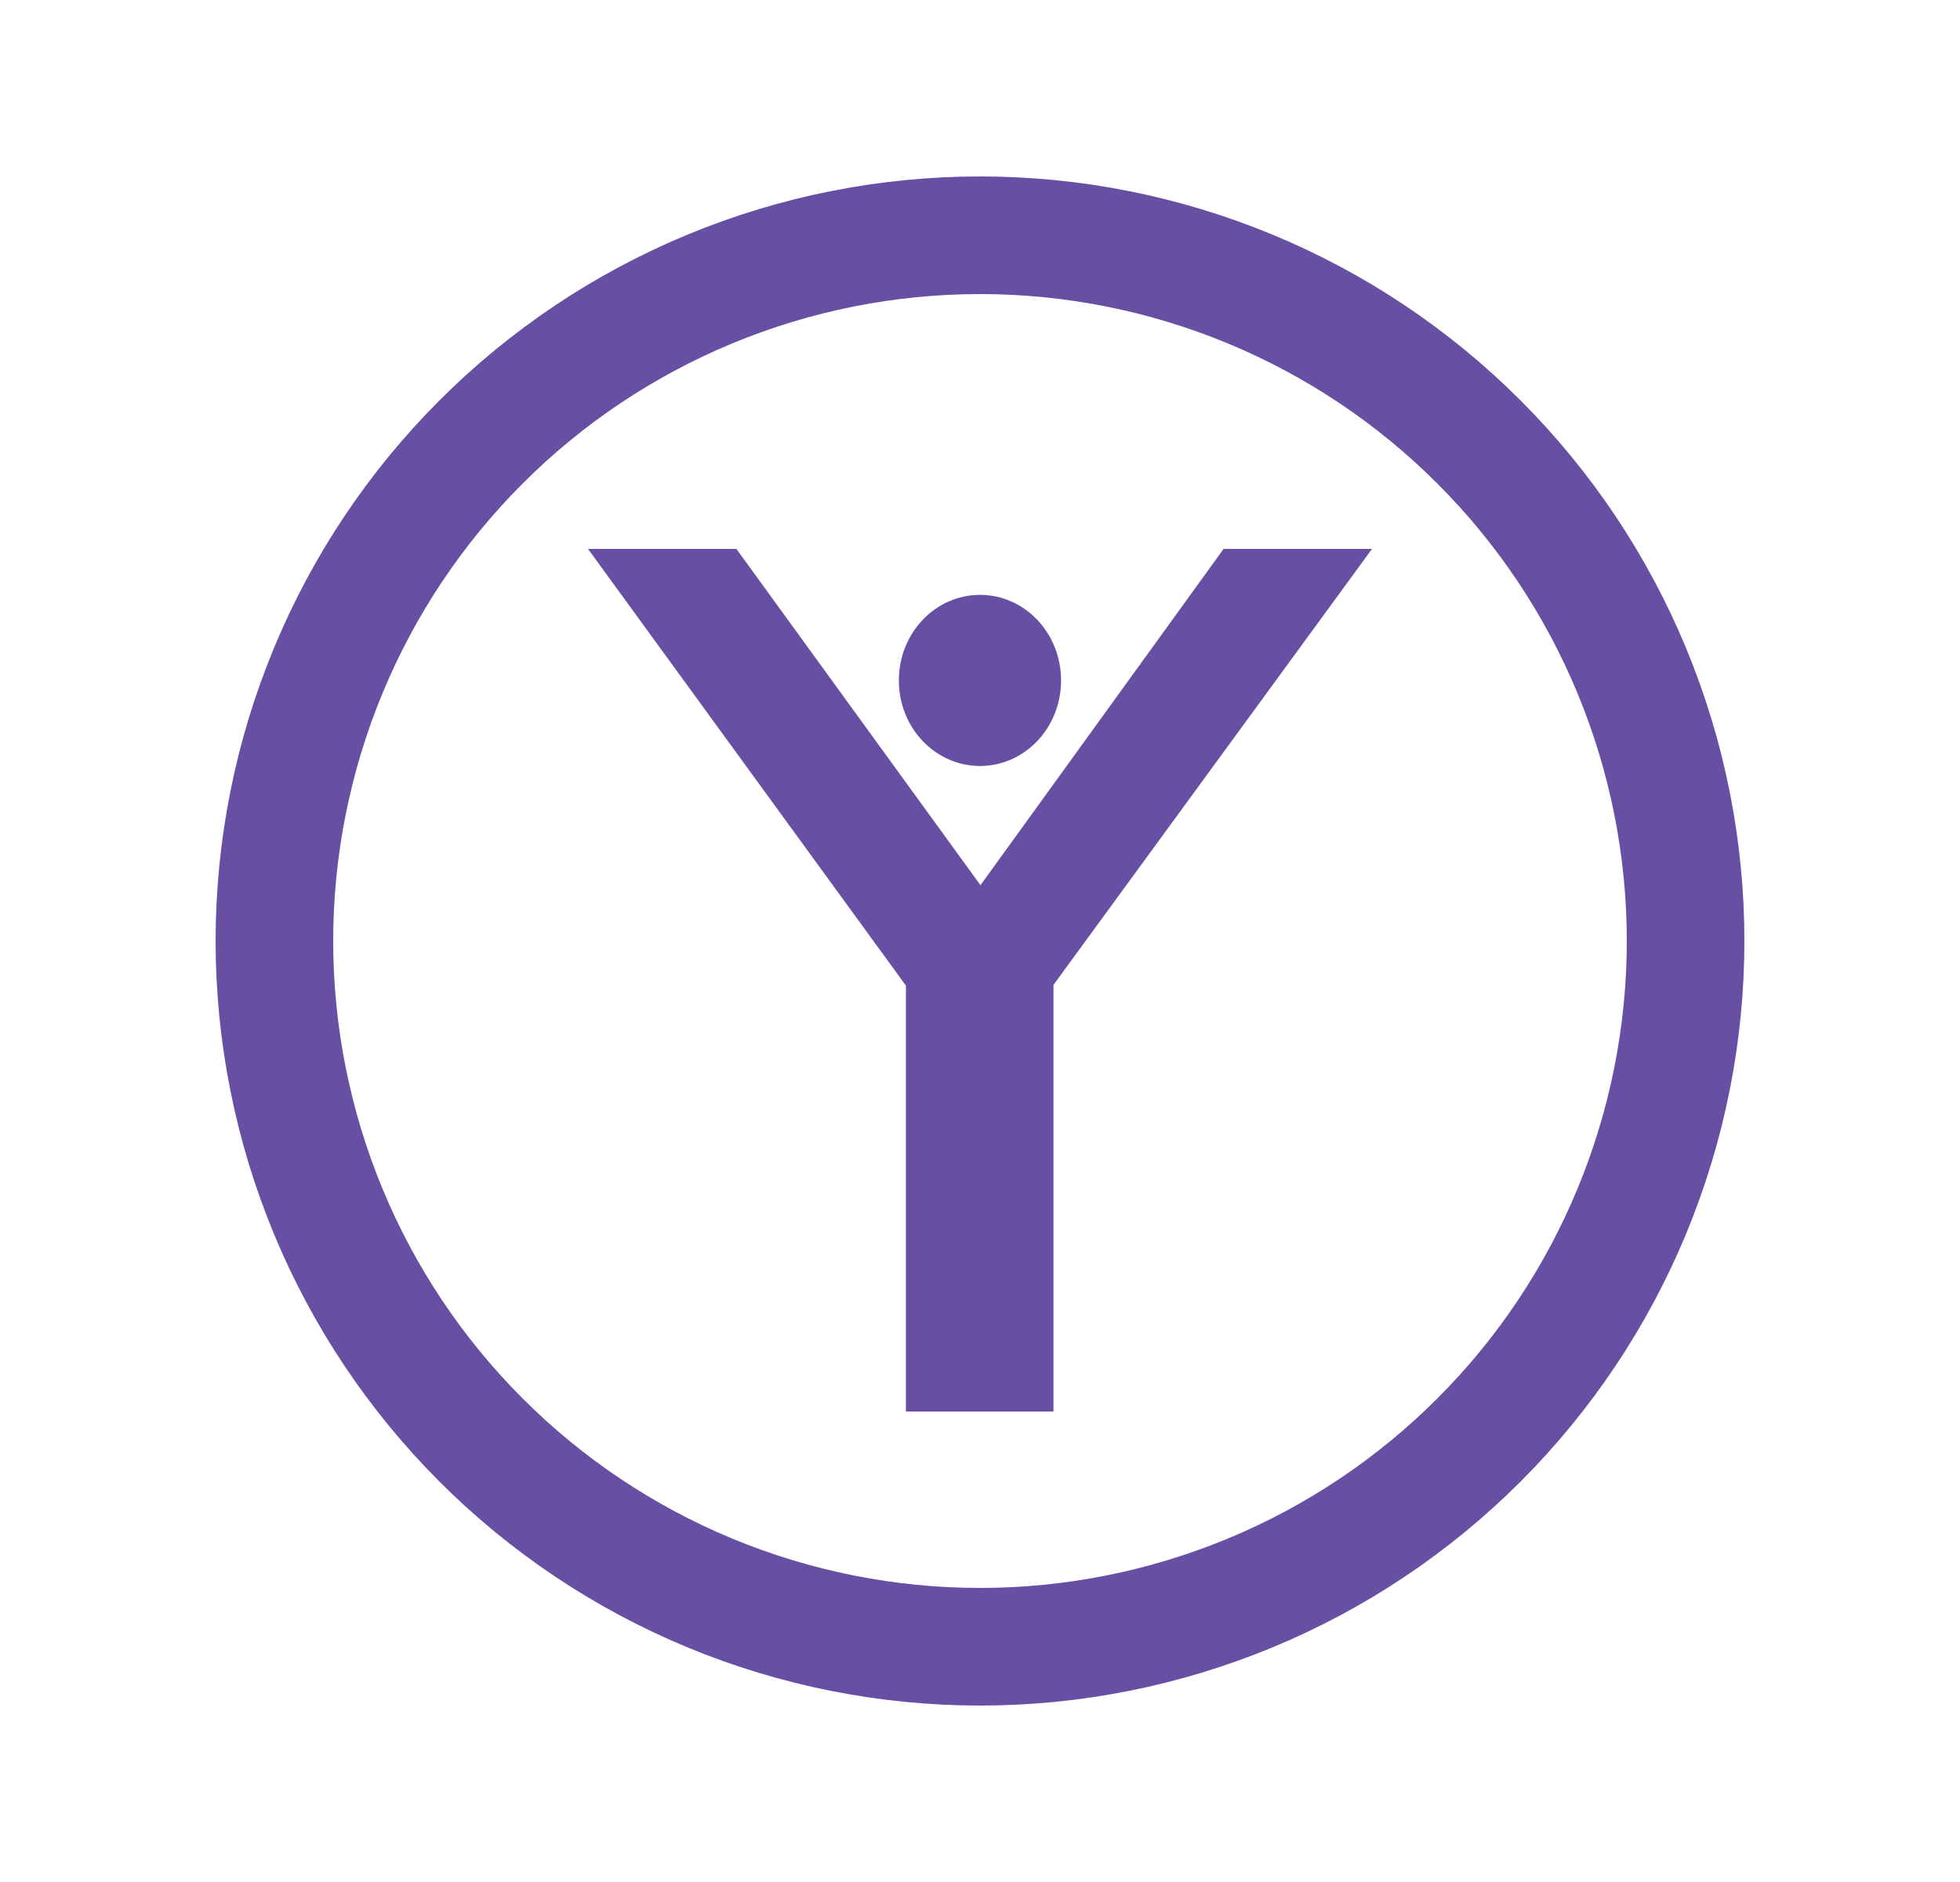
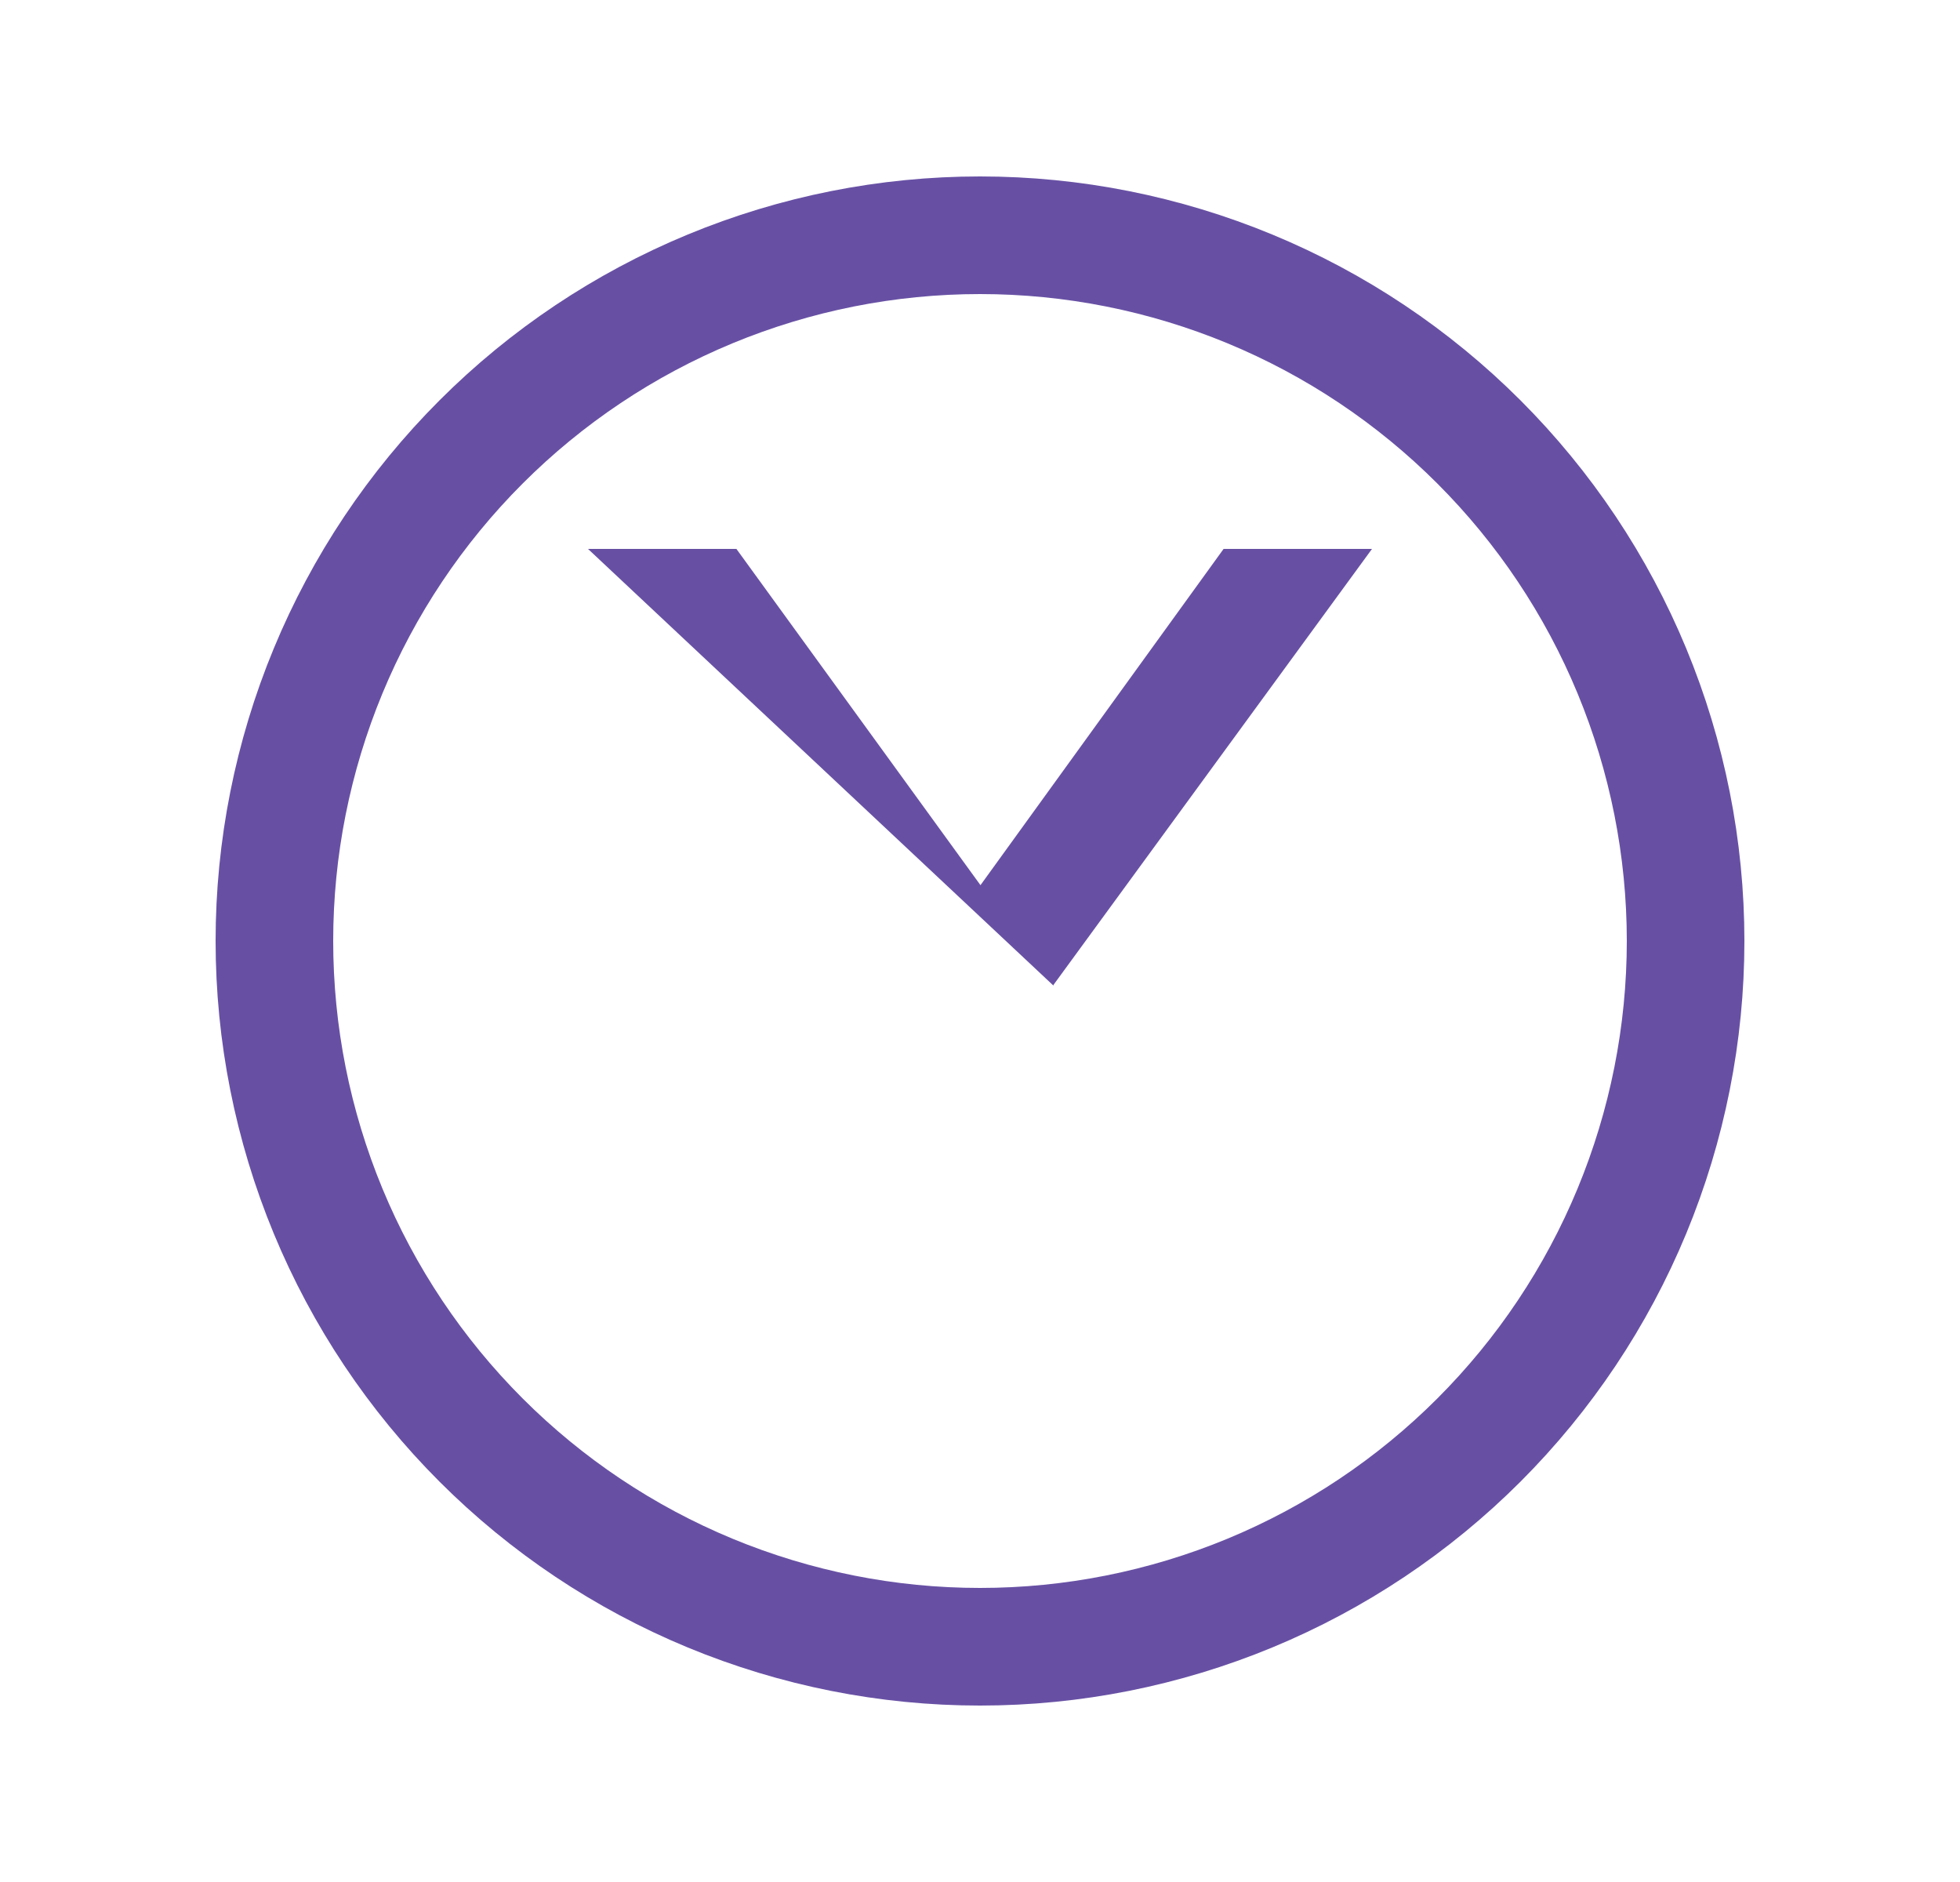
<svg xmlns="http://www.w3.org/2000/svg" width="25" height="24" viewBox="0 0 25 24" fill="none">
  <g clip-path="url(#clip0_43133_5397)">
    <path d="M3.5 12C3.5 13.182 3.733 14.352 4.185 15.444C4.637 16.536 5.3 17.528 6.136 18.364C6.972 19.2 7.964 19.863 9.056 20.315C10.148 20.767 11.318 21 12.5 21C13.682 21 14.852 20.767 15.944 20.315C17.036 19.863 18.028 19.2 18.864 18.364C19.7 17.528 20.363 16.536 20.815 15.444C21.267 14.352 21.5 13.182 21.5 12C21.5 10.818 21.267 9.648 20.815 8.556C20.363 7.464 19.7 6.472 18.864 5.636C18.028 4.8 17.036 4.137 15.944 3.685C14.852 3.233 13.682 3 12.5 3C11.318 3 10.148 3.233 9.056 3.685C7.964 4.137 6.972 4.8 6.136 5.636C5.3 6.472 4.637 7.464 4.185 8.556C3.733 9.648 3.5 10.818 3.5 12Z" stroke="#6750A4" stroke-width="1.5" stroke-linecap="round" stroke-linejoin="round" />
-     <path d="M17.5 7L13.437 12.56V18H11.555V12.569L7.5 7H9.393L12.506 11.288L15.607 7H17.5Z" fill="#6750A4" />
-     <path d="M12.5 9.768C13.072 9.768 13.534 9.281 13.534 8.677C13.534 8.074 13.072 7.586 12.5 7.586C11.928 7.586 11.465 8.074 11.465 8.677C11.465 9.281 11.928 9.768 12.5 9.768Z" fill="#6750A4" />
+     <path d="M17.5 7L13.437 12.56V18V12.569L7.5 7H9.393L12.506 11.288L15.607 7H17.5Z" fill="#6750A4" />
  </g>
  <defs>
    <clipPath id="clip0_43133_5397">
      <rect width="24" height="24" fill="white" transform="translate(0.5)" />
    </clipPath>
  </defs>
</svg>